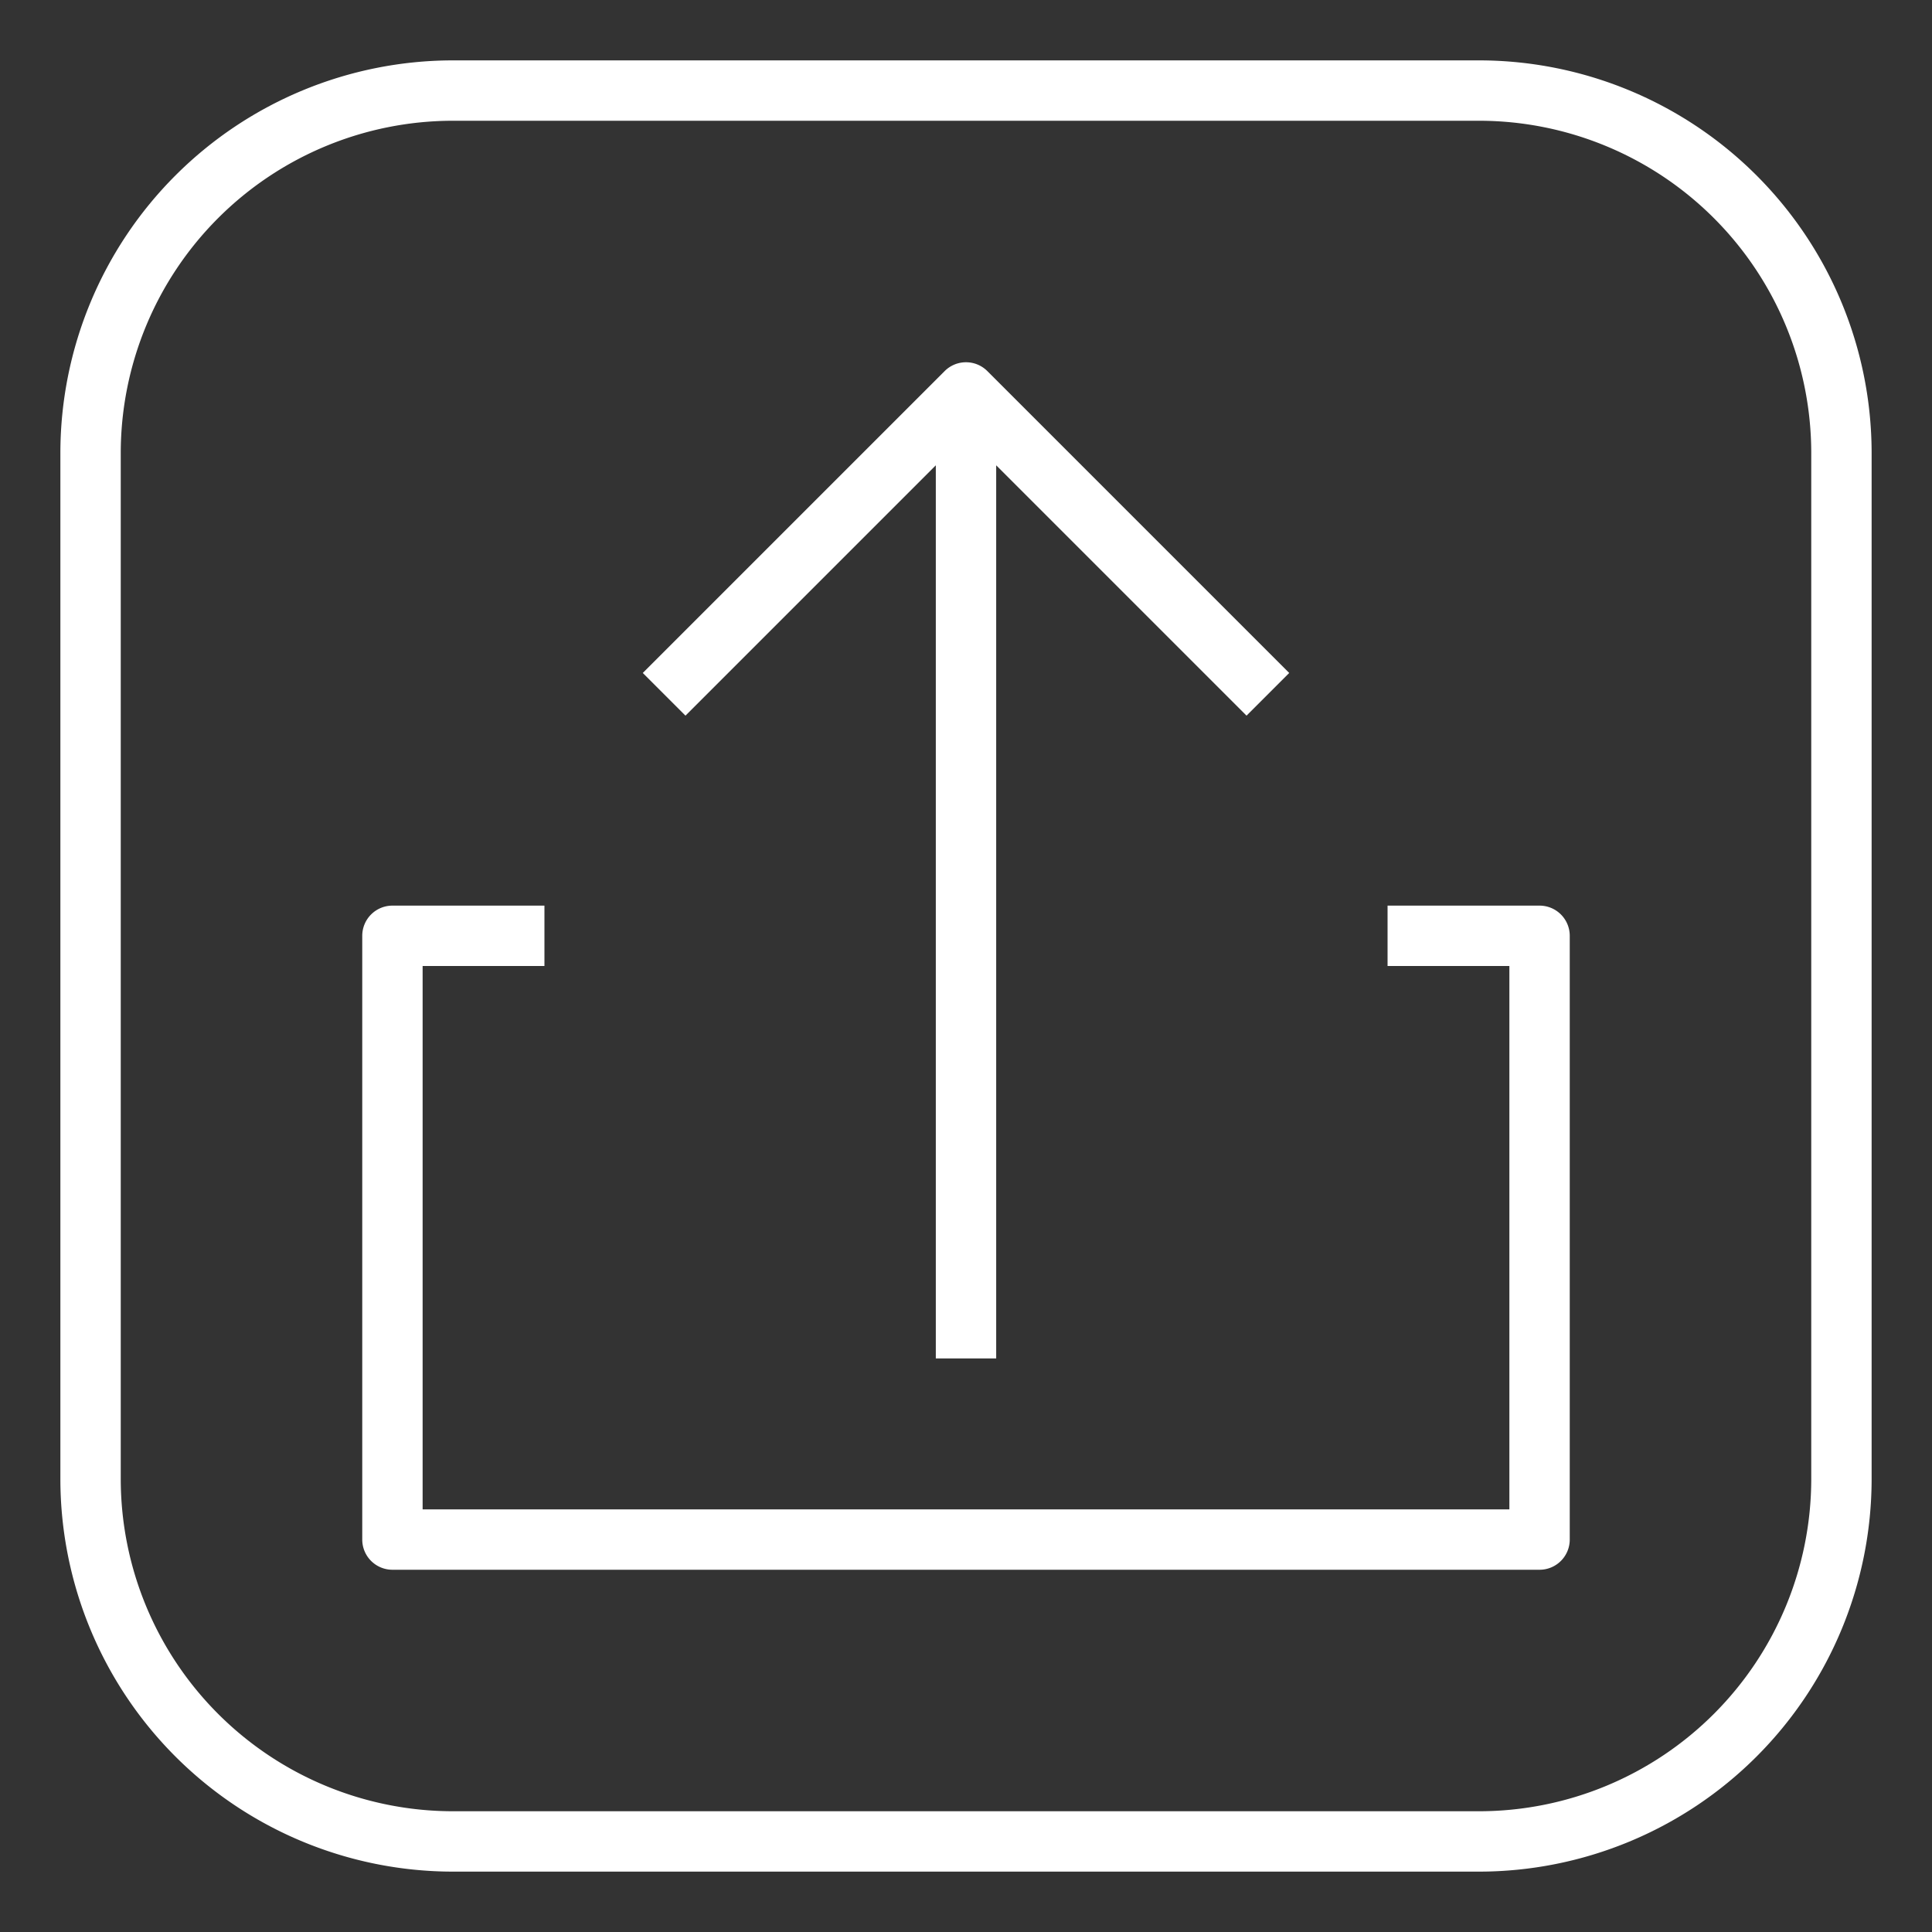
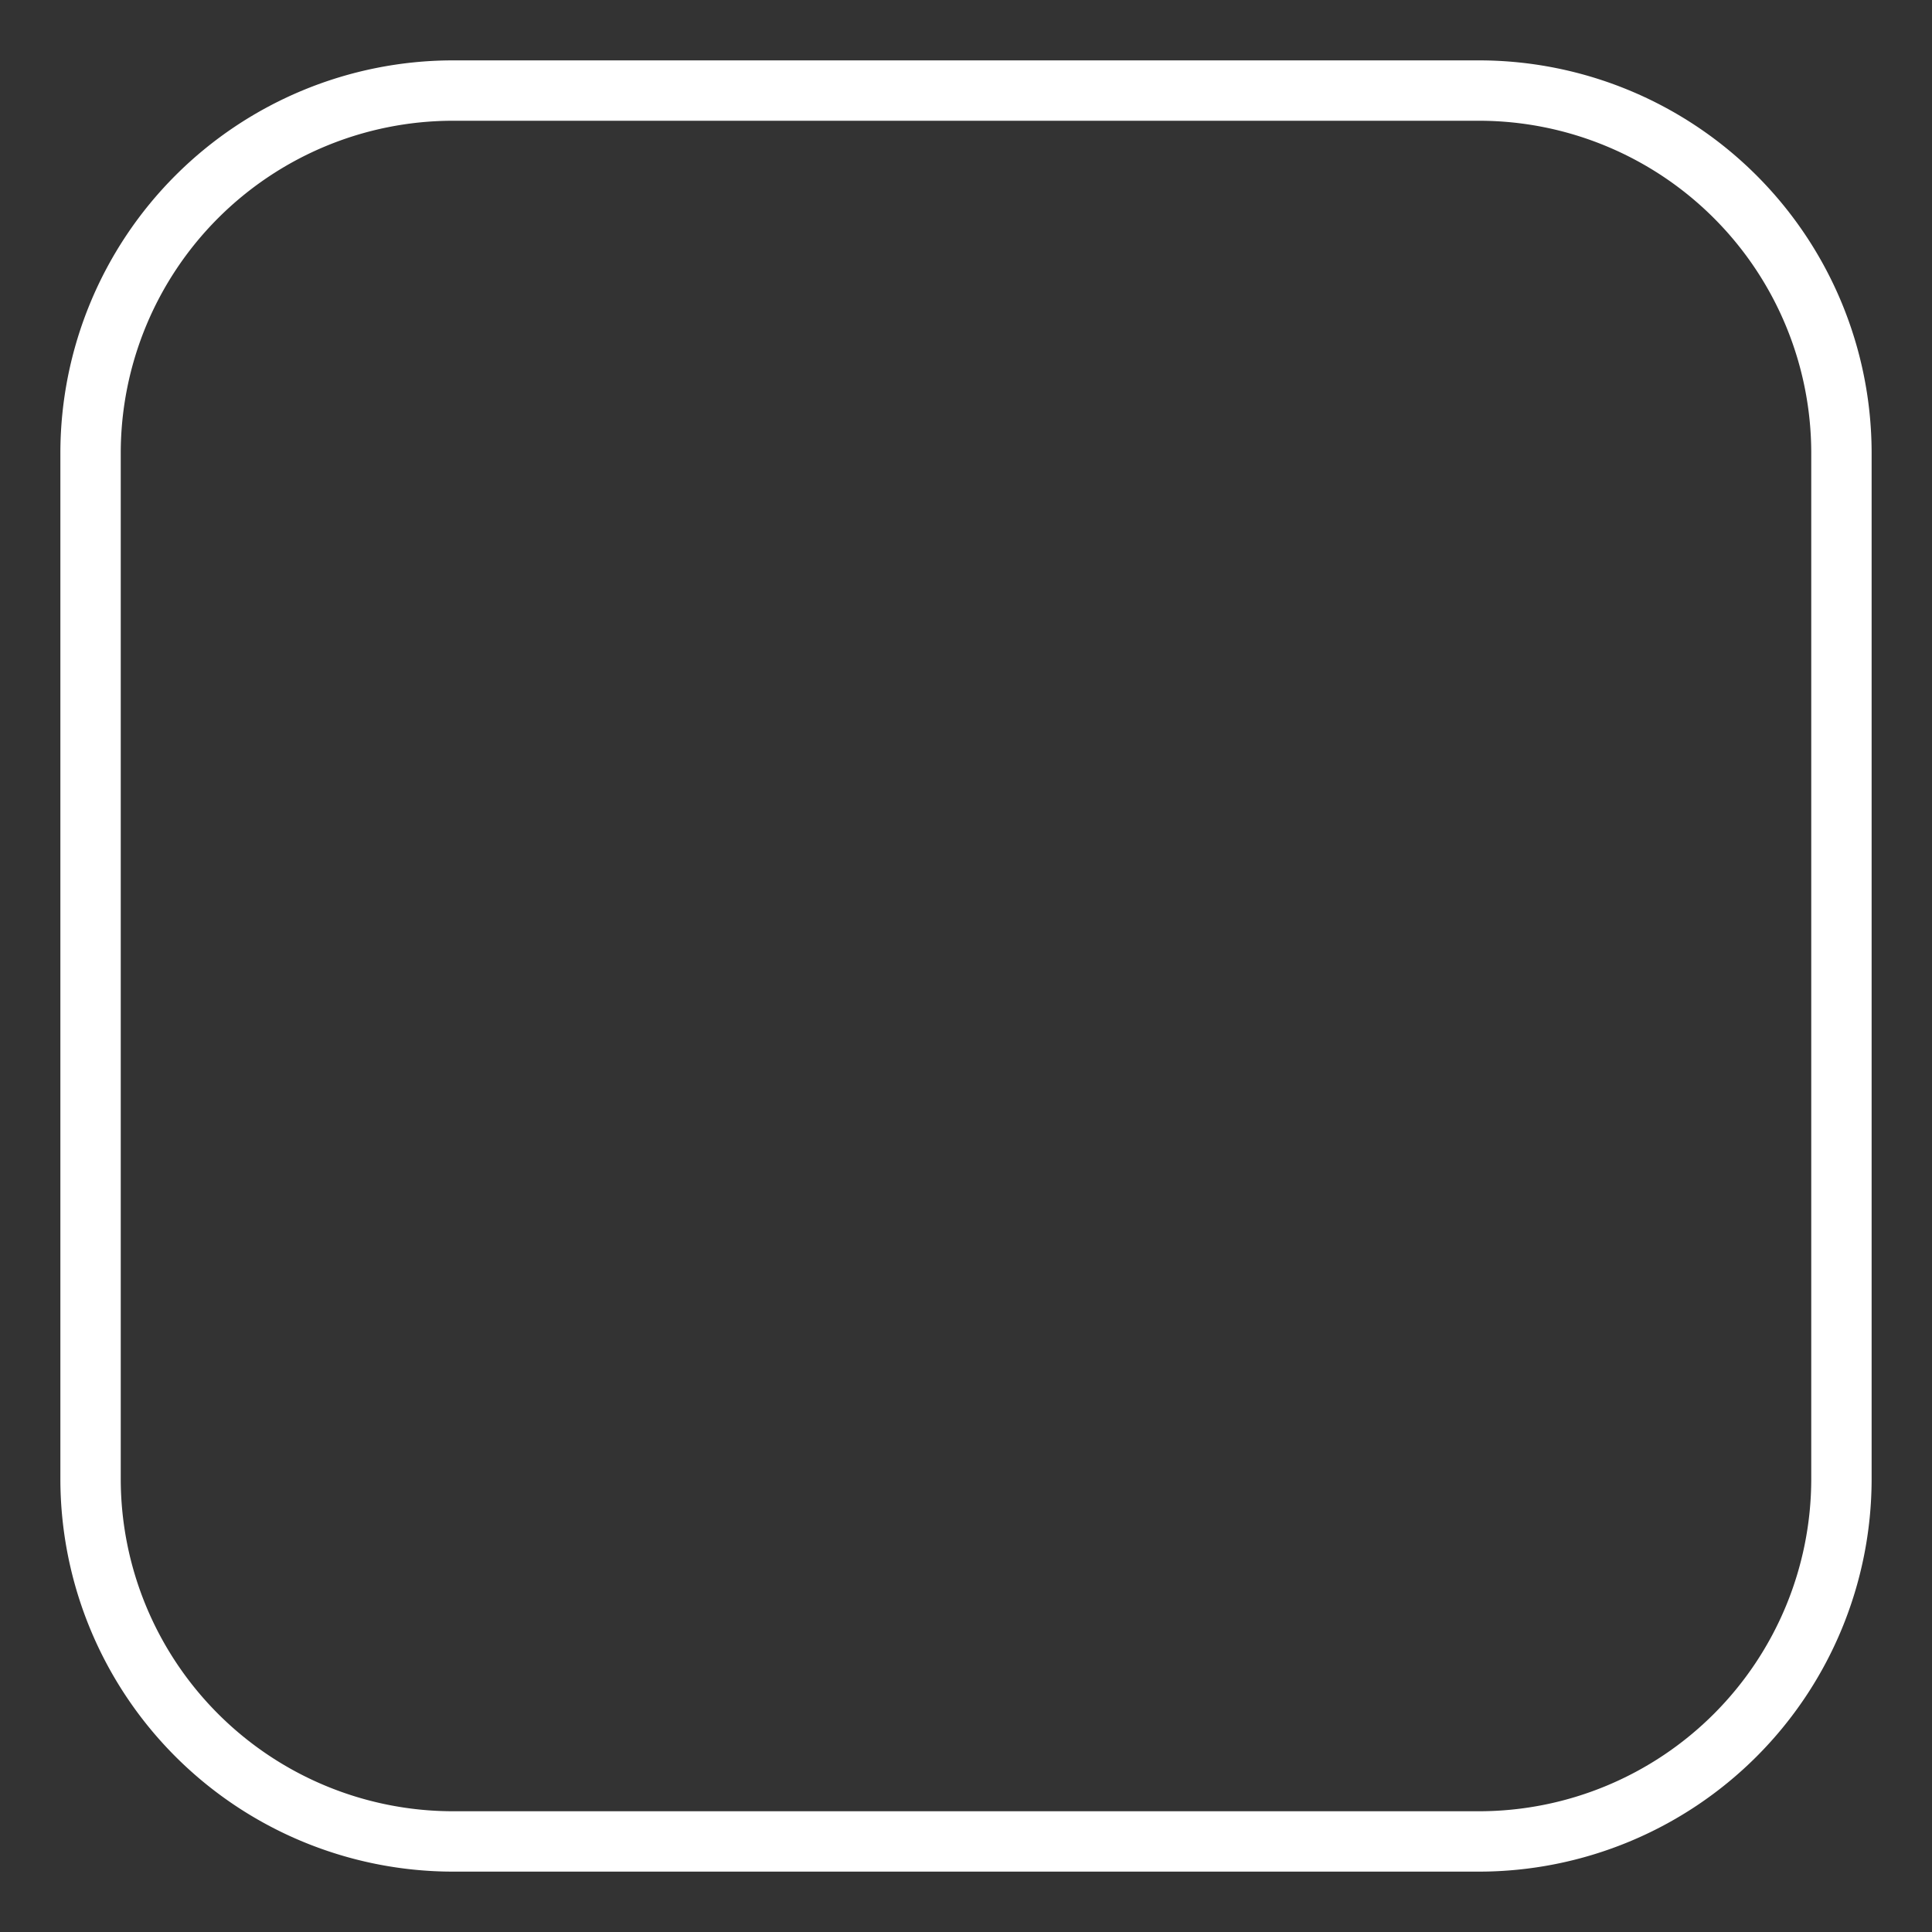
<svg xmlns="http://www.w3.org/2000/svg" height="512px" viewBox="0 0 512 512" width="512px">
  <rect x="0" y="0" width="512" height="512" fill="#333333" stroke="none" />
  <g id="Outline">
    <path d="m392 16h-272a104.118 104.118 0 0 0 -104 104v272a104.118 104.118 0 0 0 104 104h272a104.118 104.118 0 0 0 104-104v-272a104.118 104.118 0 0 0 -104-104zm88 376a88.1 88.1 0 0 1 -88 88h-272a88.1 88.1 0 0 1 -88-88v-272a88.1 88.1 0 0 1 88-88h272a88.1 88.1 0 0 1 88 88z" fill="#ffffff" />
-     <path d="m408 240h-40.281v16h32.281v144h-288v-144h32.281v-16h-40.281a8 8 0 0 0 -8 8v160a8 8 0 0 0 8 8h304a8 8 0 0 0 8-8v-160a8 8 0 0 0 -8-8z" fill="#ffffff" />
-     <path d="m248 123.314v236.686h16v-236.686l66.343 66.343 11.314-11.314-80-80a8 8 0 0 0 -11.314 0l-80 80 11.314 11.314z" fill="#ffffff" />
  </g>
</svg>